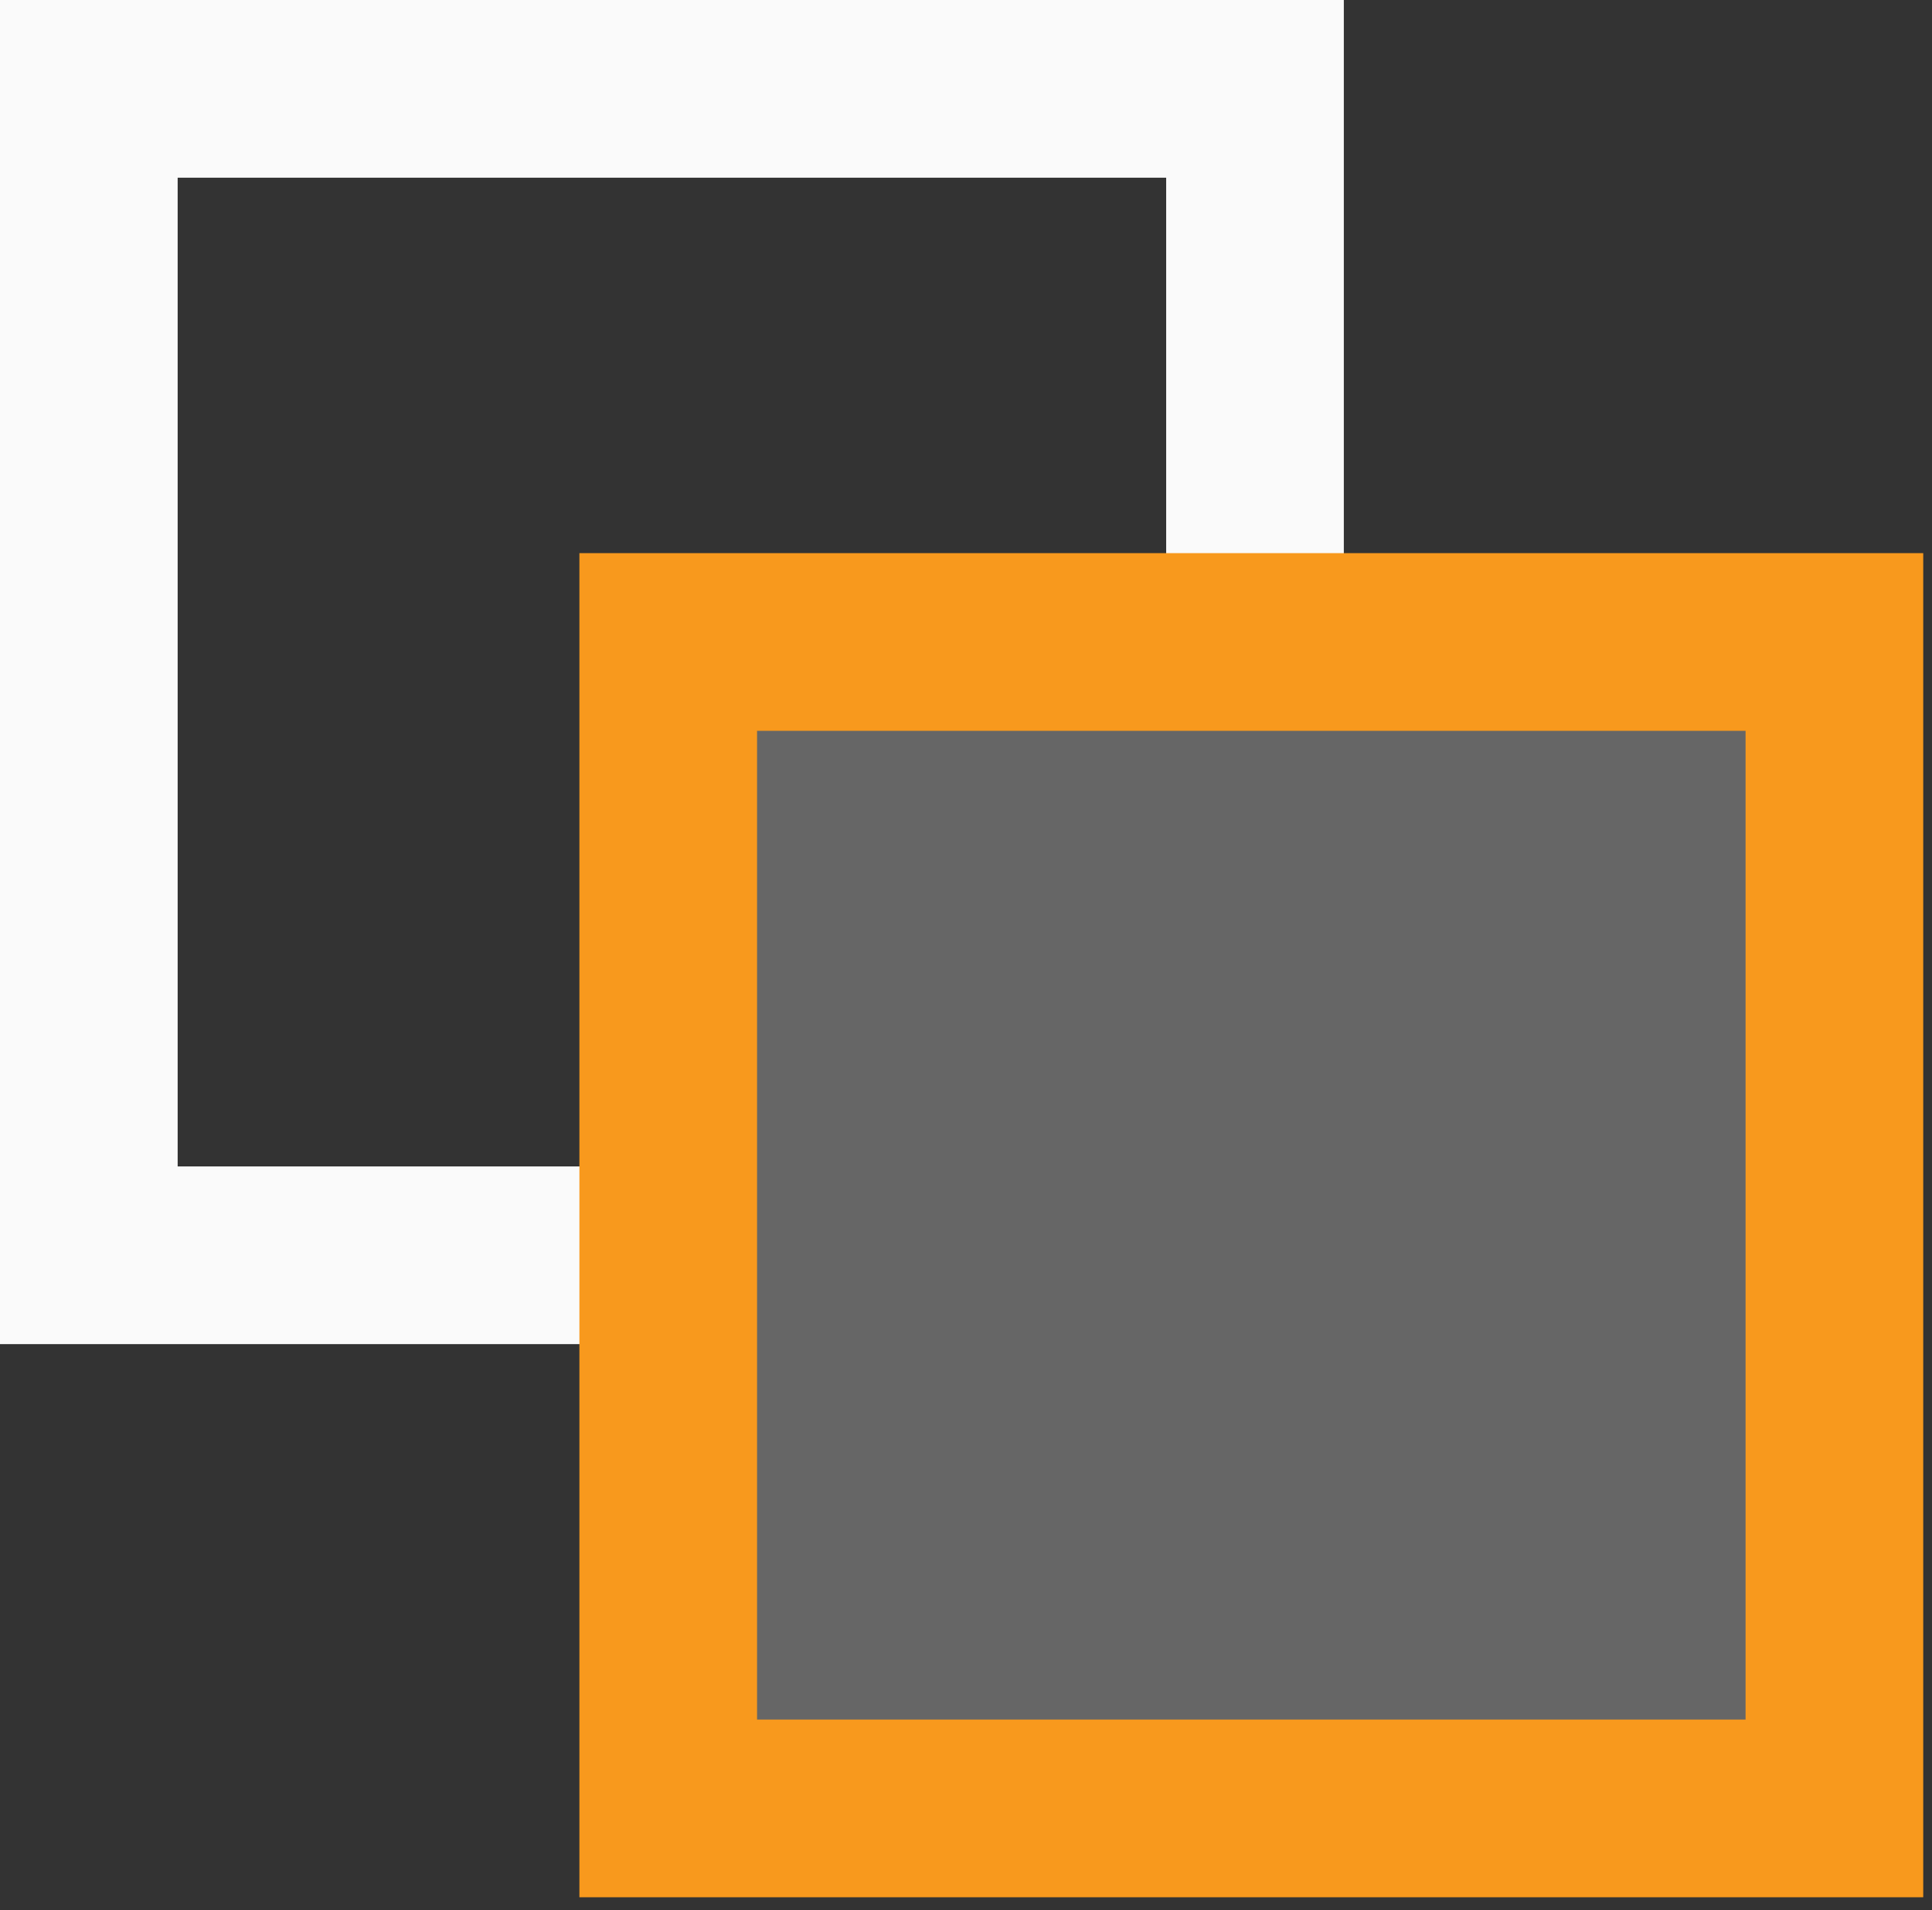
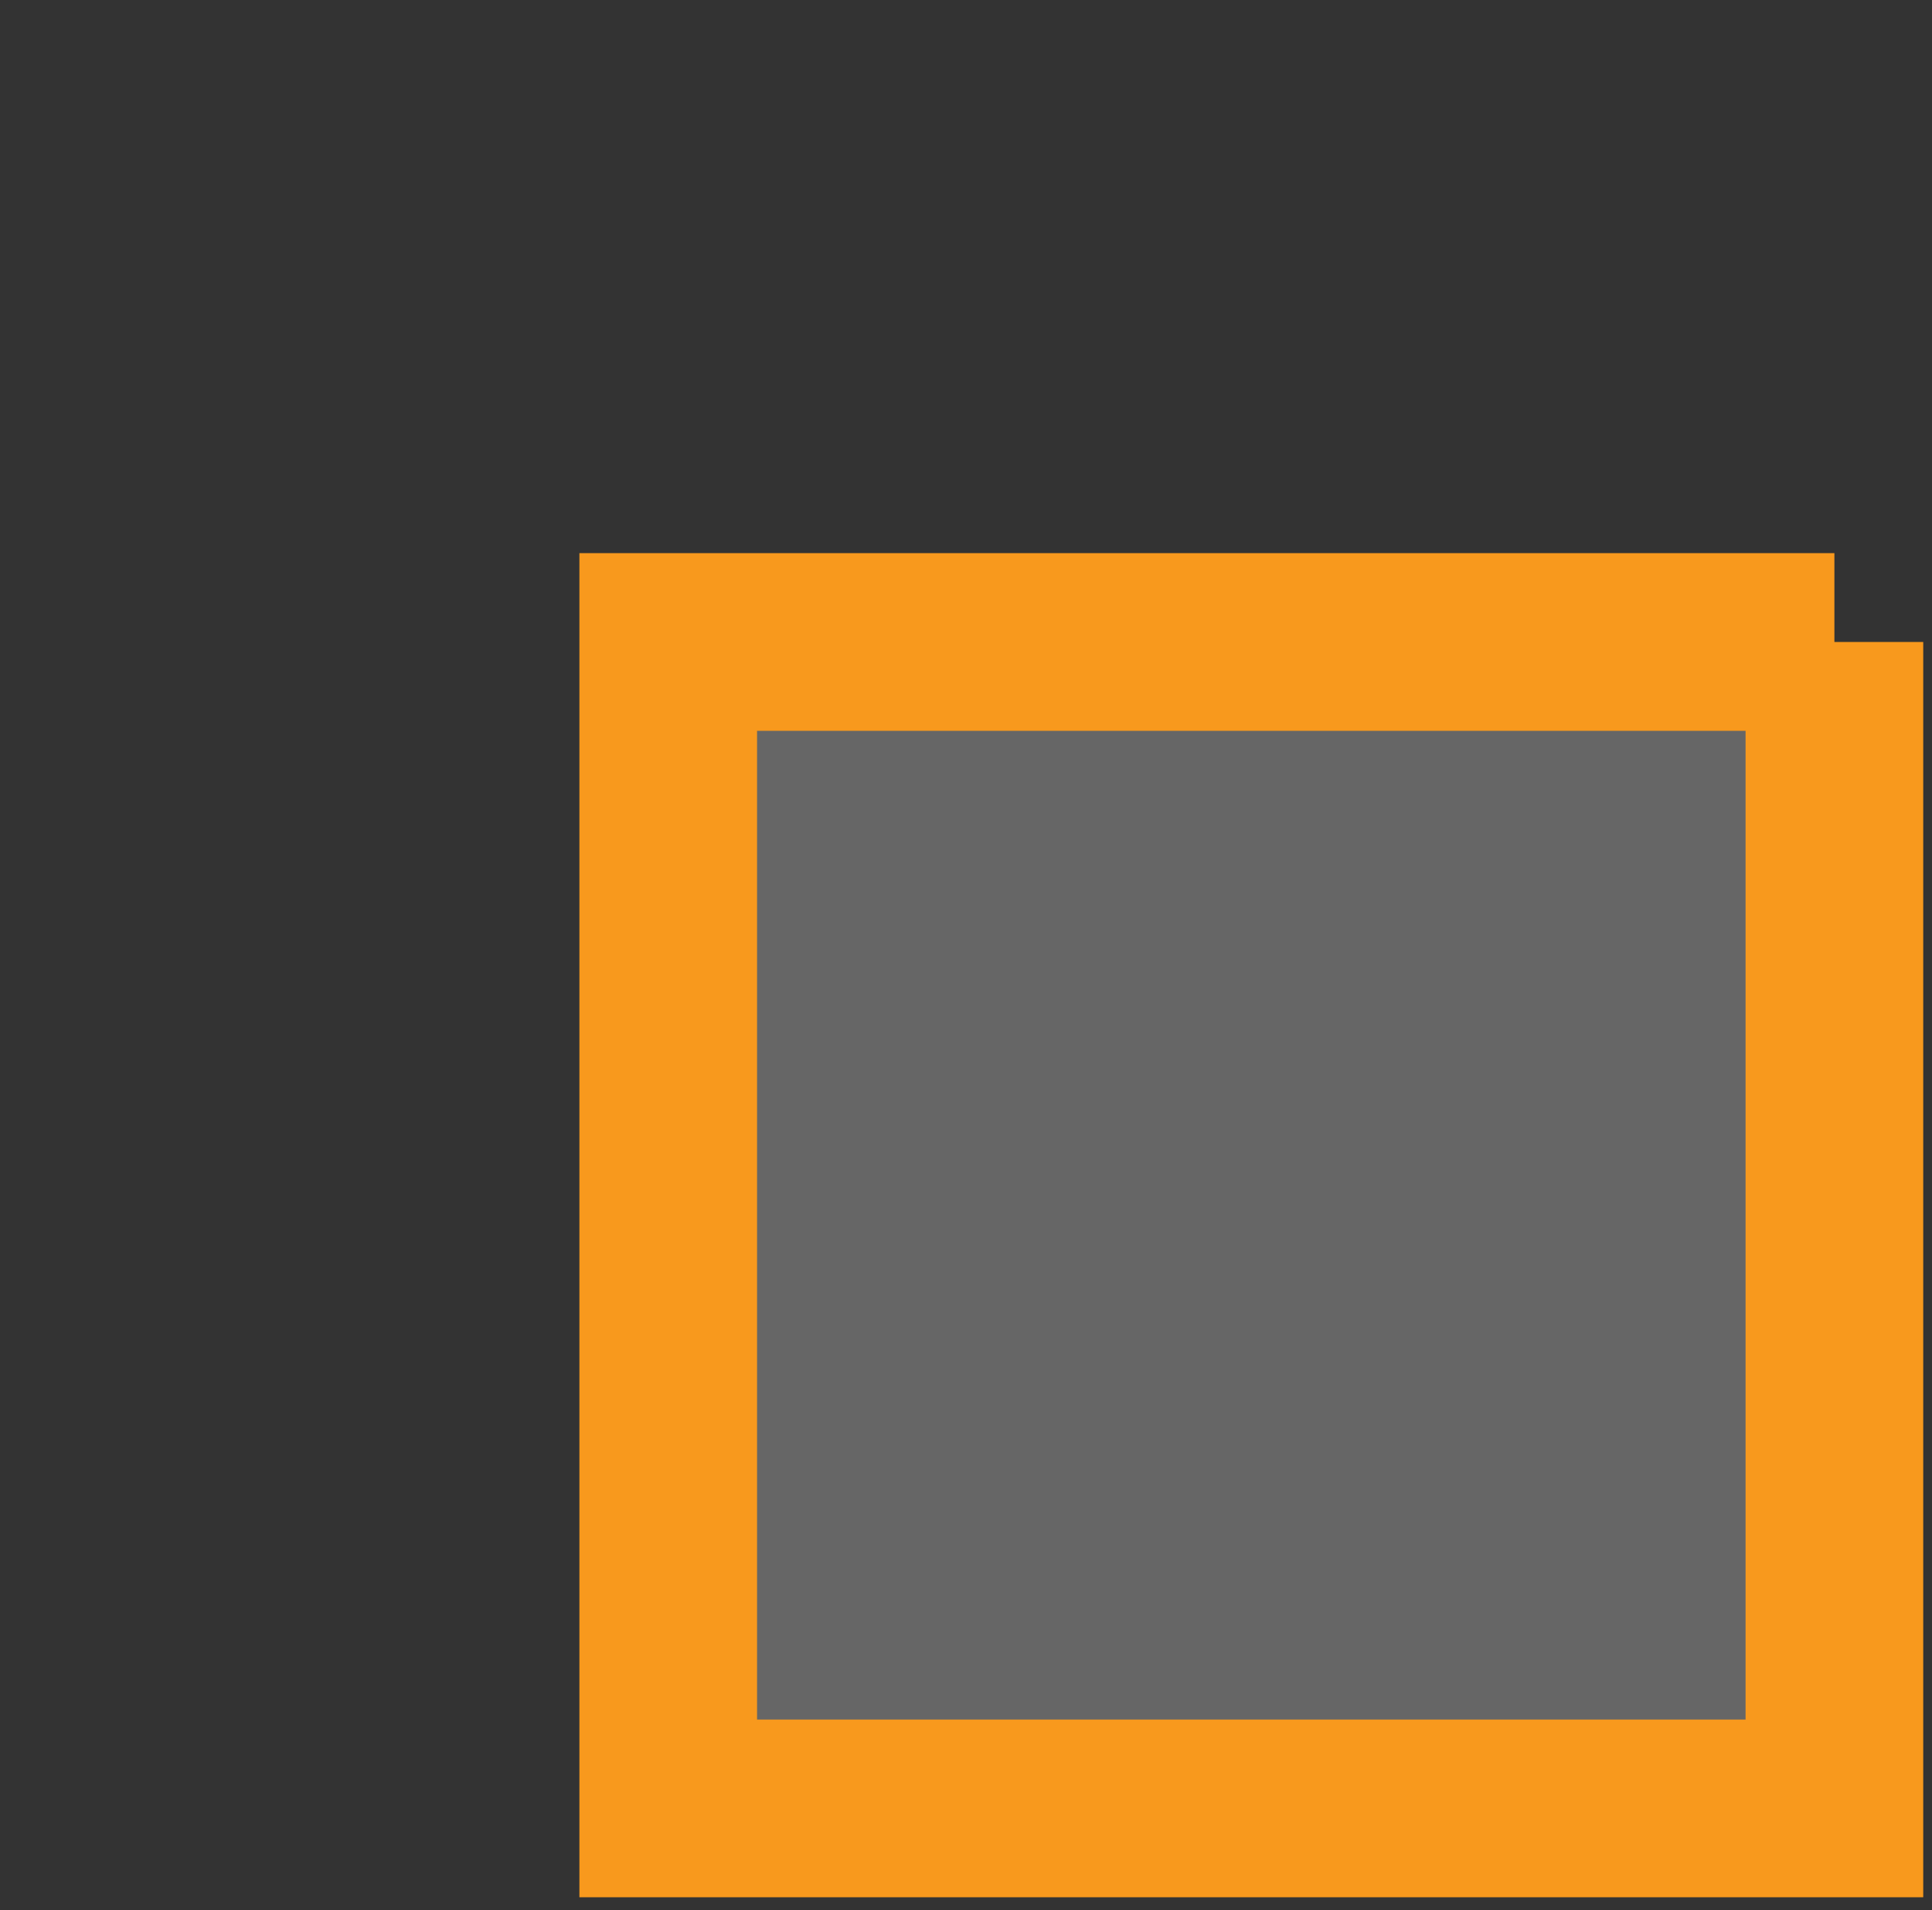
<svg xmlns="http://www.w3.org/2000/svg" width="87" height="86" viewBox="0 0 87 86" fill="none">
  <rect x="0" y="0" width="87" height="86" fill="#333333" stroke="none" />
-   <path d="M56.514 4H4V56.514H56.514V4Z" stroke="#FAFAFA" stroke-width="8" />
-   <path d="M82.605 28.903H30.091V81.417H82.605V28.903Z" fill="#666666" stroke="#F8991D" stroke-width="8" />
+   <path d="M82.605 28.903H30.091V81.417H82.605V28.903" fill="#666666" stroke="#F8991D" stroke-width="8" />
</svg>